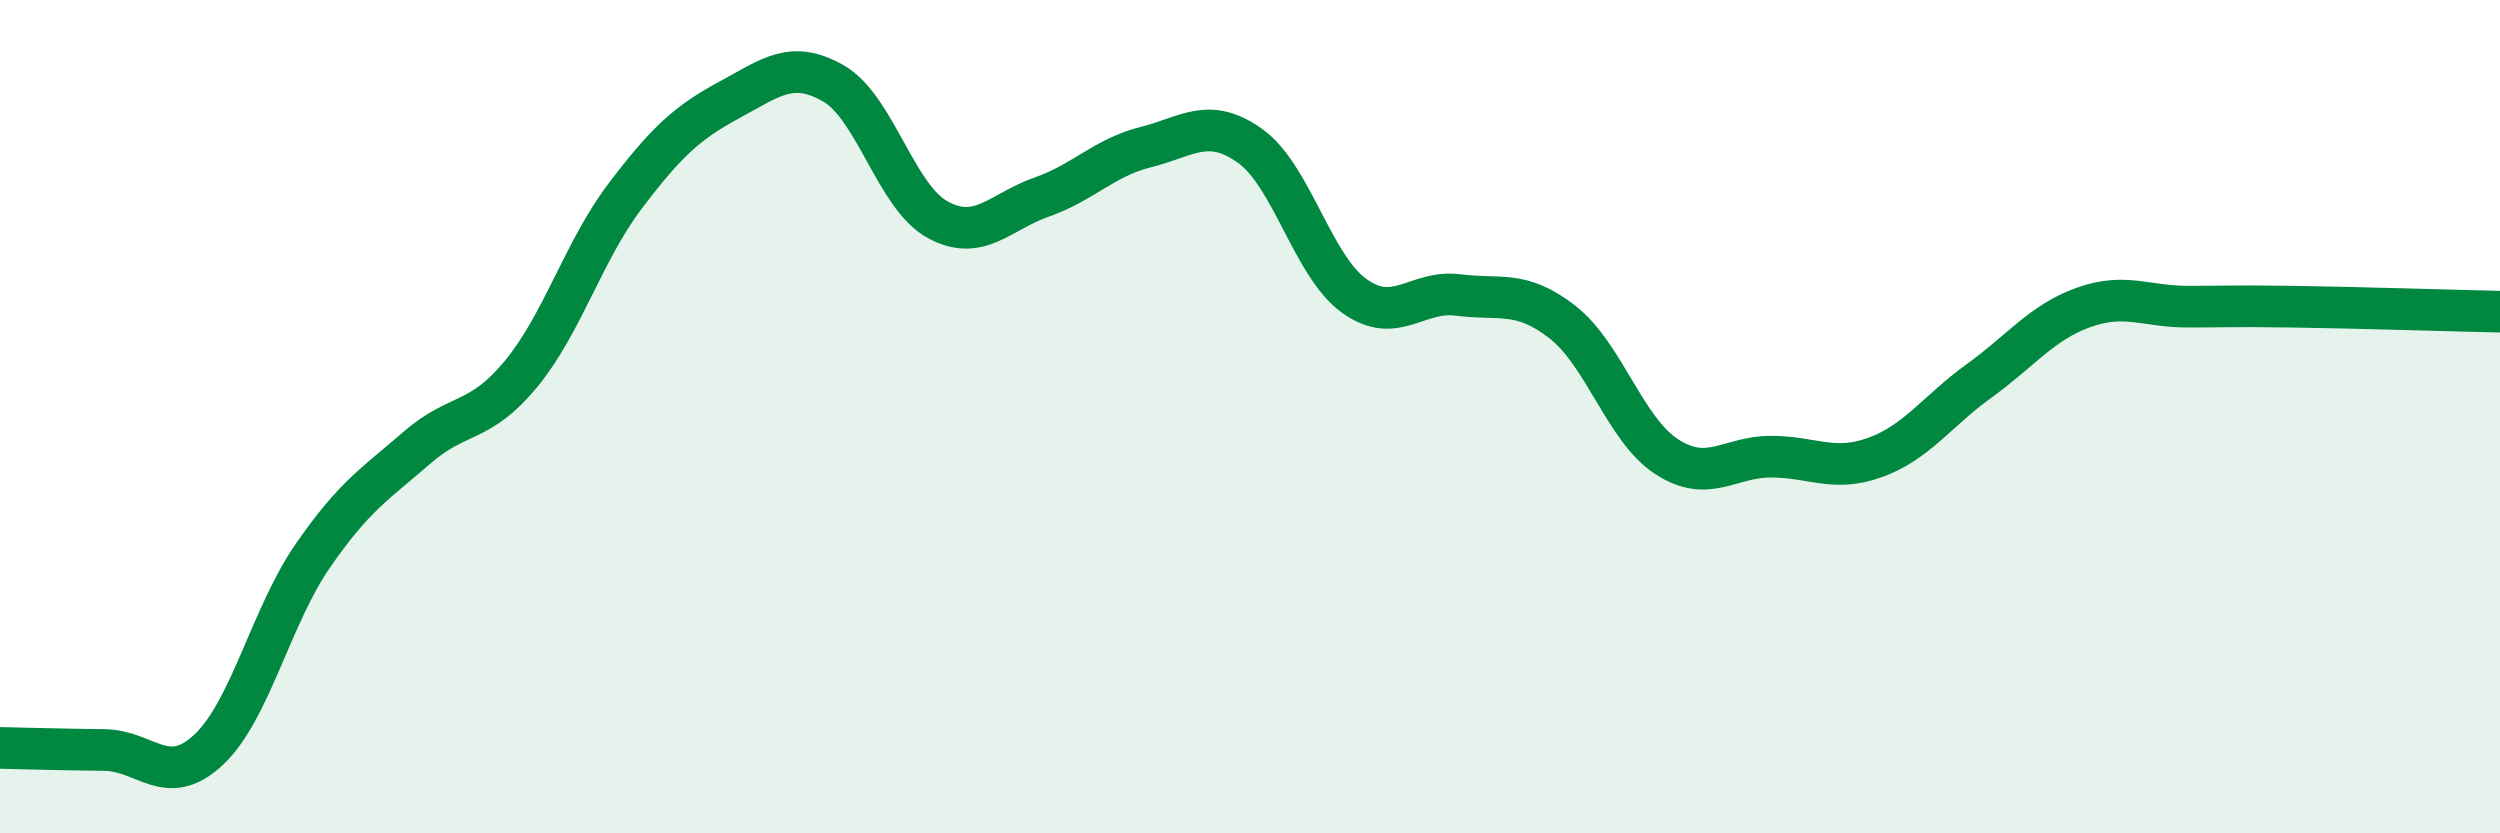
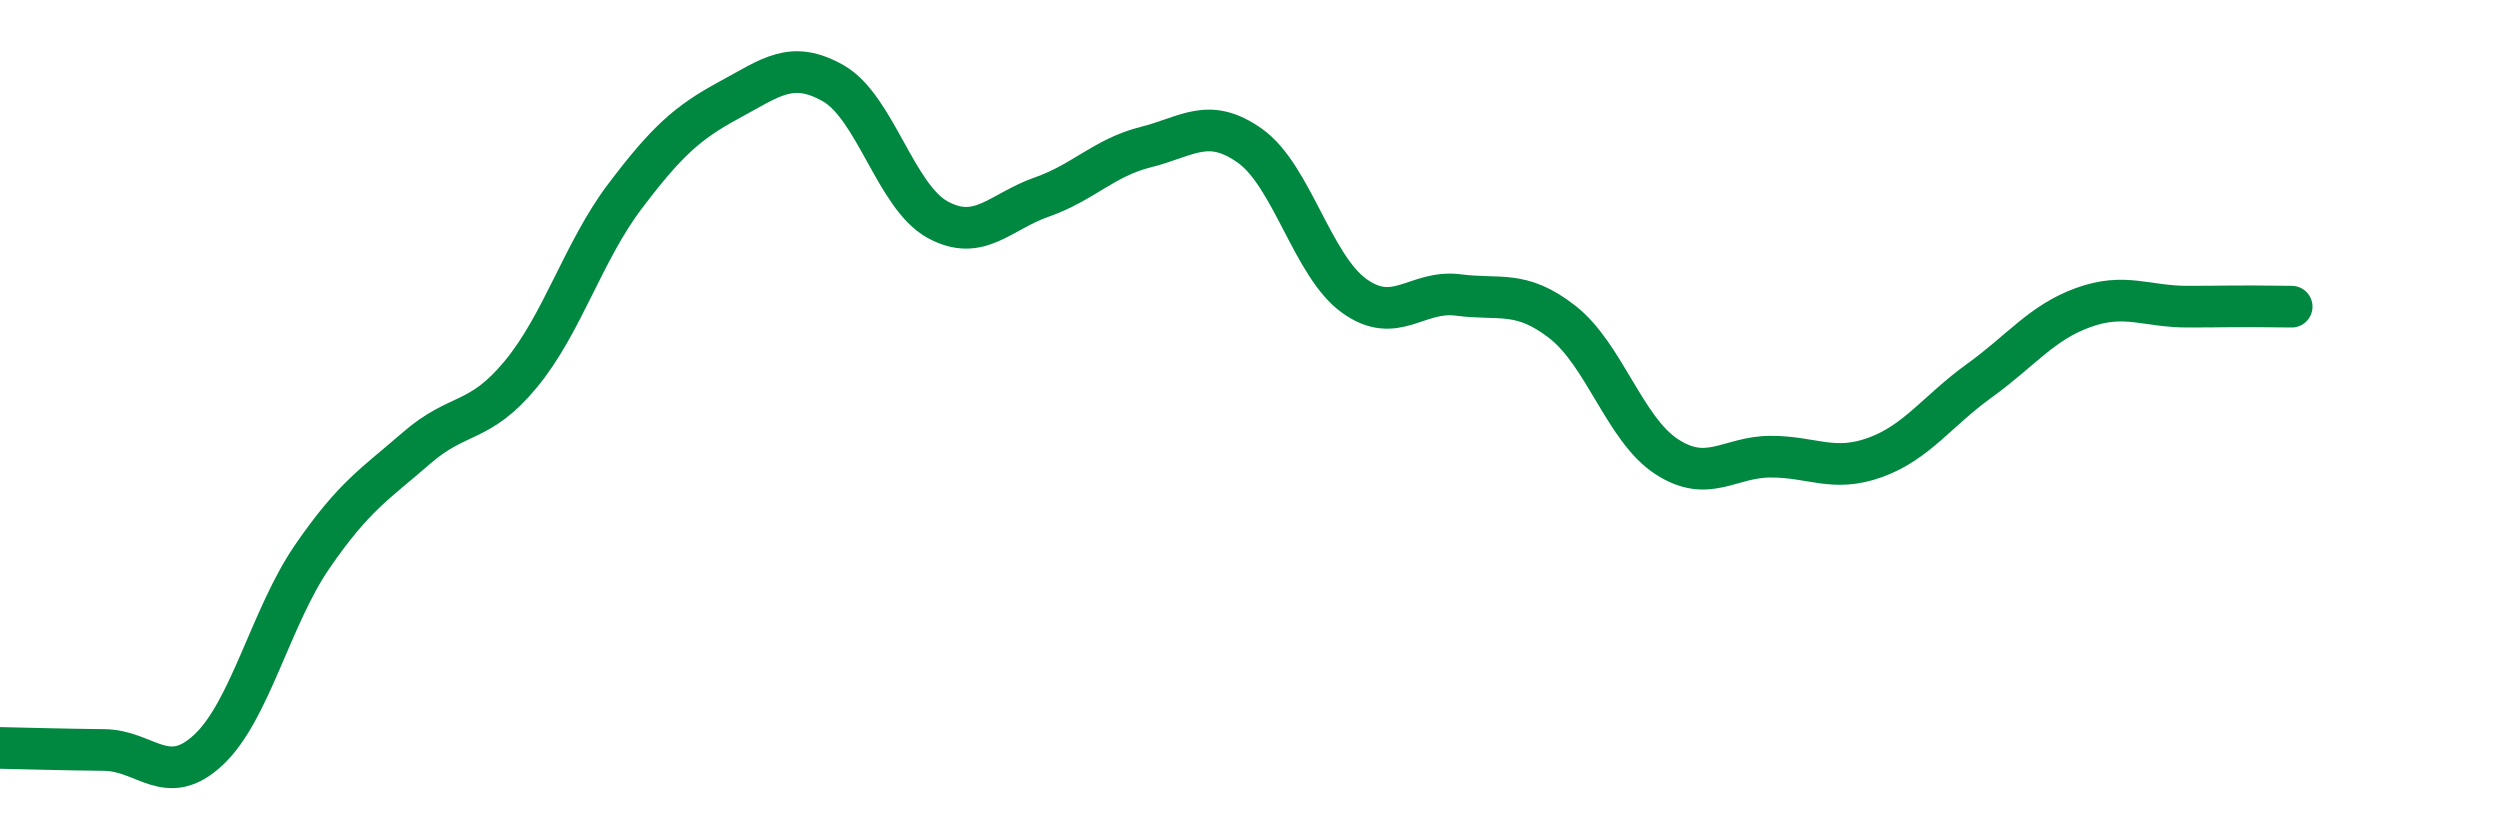
<svg xmlns="http://www.w3.org/2000/svg" width="60" height="20" viewBox="0 0 60 20">
-   <path d="M 0,17.95 C 0.5,17.96 1.5,17.99 2.5,18 C 3.5,18.01 4,18.93 5,18 C 6,17.07 6.5,14.8 7.5,13.35 C 8.5,11.9 9,11.62 10,10.75 C 11,9.88 11.5,10.19 12.5,8.98 C 13.5,7.77 14,6.03 15,4.71 C 16,3.39 16.5,2.94 17.5,2.4 C 18.5,1.86 19,1.43 20,2 C 21,2.57 21.5,4.72 22.5,5.27 C 23.5,5.82 24,5.08 25,4.73 C 26,4.38 26.5,3.78 27.5,3.53 C 28.5,3.28 29,2.79 30,3.5 C 31,4.21 31.5,6.38 32.5,7.1 C 33.5,7.82 34,6.95 35,7.08 C 36,7.21 36.5,6.95 37.5,7.73 C 38.5,8.51 39,10.31 40,10.96 C 41,11.61 41.5,10.96 42.5,10.96 C 43.5,10.96 44,11.34 45,10.98 C 46,10.62 46.5,9.86 47.5,9.14 C 48.5,8.42 49,7.74 50,7.38 C 51,7.02 51.5,7.36 52.5,7.36 C 53.5,7.36 53.5,7.34 55,7.36 C 56.5,7.38 59,7.46 60,7.48L60 20L0 20Z" fill="#008740" opacity="0.1" stroke-linecap="round" stroke-linejoin="round" />
-   <path d="M 0,17.95 C 0.5,17.96 1.5,17.99 2.5,18 C 3.5,18.01 4,18.93 5,18 C 6,17.07 6.5,14.8 7.5,13.35 C 8.5,11.9 9,11.62 10,10.75 C 11,9.88 11.5,10.19 12.5,8.98 C 13.5,7.77 14,6.03 15,4.71 C 16,3.39 16.5,2.94 17.5,2.4 C 18.5,1.86 19,1.43 20,2 C 21,2.57 21.5,4.72 22.5,5.27 C 23.5,5.82 24,5.08 25,4.73 C 26,4.38 26.5,3.78 27.5,3.53 C 28.5,3.28 29,2.79 30,3.5 C 31,4.21 31.5,6.38 32.5,7.1 C 33.5,7.82 34,6.95 35,7.08 C 36,7.21 36.5,6.95 37.5,7.73 C 38.5,8.51 39,10.31 40,10.96 C 41,11.61 41.5,10.96 42.5,10.96 C 43.5,10.96 44,11.34 45,10.98 C 46,10.62 46.5,9.86 47.5,9.14 C 48.5,8.42 49,7.74 50,7.38 C 51,7.02 51.5,7.36 52.5,7.36 C 53.5,7.36 53.5,7.34 55,7.36 C 56.5,7.38 59,7.46 60,7.48" stroke="#008740" stroke-width="1" fill="none" stroke-linecap="round" stroke-linejoin="round" />
+   <path d="M 0,17.95 C 0.5,17.96 1.5,17.99 2.5,18 C 3.5,18.01 4,18.93 5,18 C 6,17.07 6.5,14.8 7.5,13.35 C 8.5,11.9 9,11.62 10,10.75 C 11,9.88 11.5,10.19 12.5,8.98 C 13.5,7.77 14,6.03 15,4.71 C 16,3.39 16.5,2.94 17.5,2.4 C 18.5,1.86 19,1.43 20,2 C 21,2.57 21.5,4.72 22.5,5.27 C 23.5,5.82 24,5.08 25,4.73 C 26,4.38 26.5,3.78 27.5,3.53 C 28.5,3.28 29,2.79 30,3.5 C 31,4.21 31.5,6.38 32.5,7.1 C 33.5,7.82 34,6.95 35,7.08 C 36,7.21 36.5,6.95 37.5,7.73 C 38.5,8.51 39,10.31 40,10.96 C 41,11.61 41.5,10.96 42.5,10.96 C 43.5,10.96 44,11.34 45,10.98 C 46,10.62 46.5,9.86 47.5,9.14 C 48.5,8.42 49,7.74 50,7.38 C 51,7.02 51.5,7.36 52.5,7.36 C 53.5,7.36 53.5,7.34 55,7.36 " stroke="#008740" stroke-width="1" fill="none" stroke-linecap="round" stroke-linejoin="round" />
</svg>